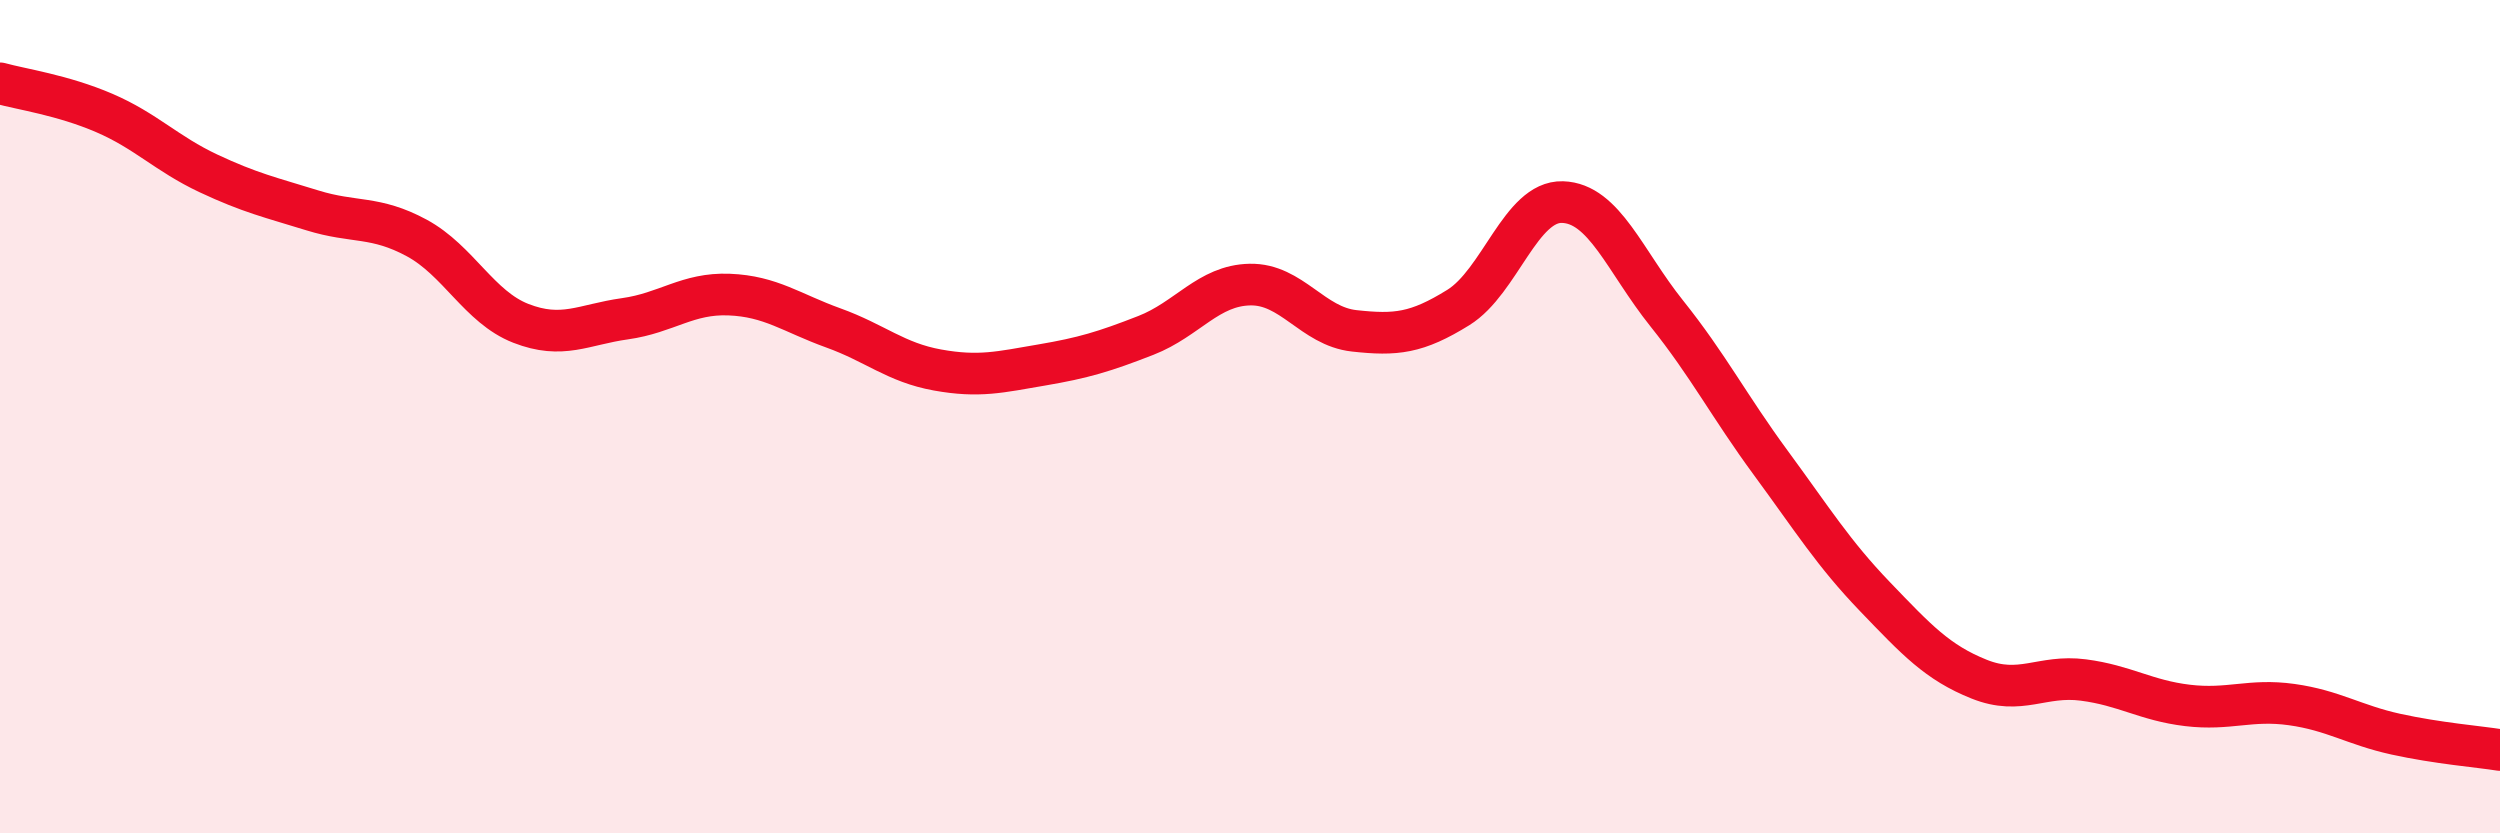
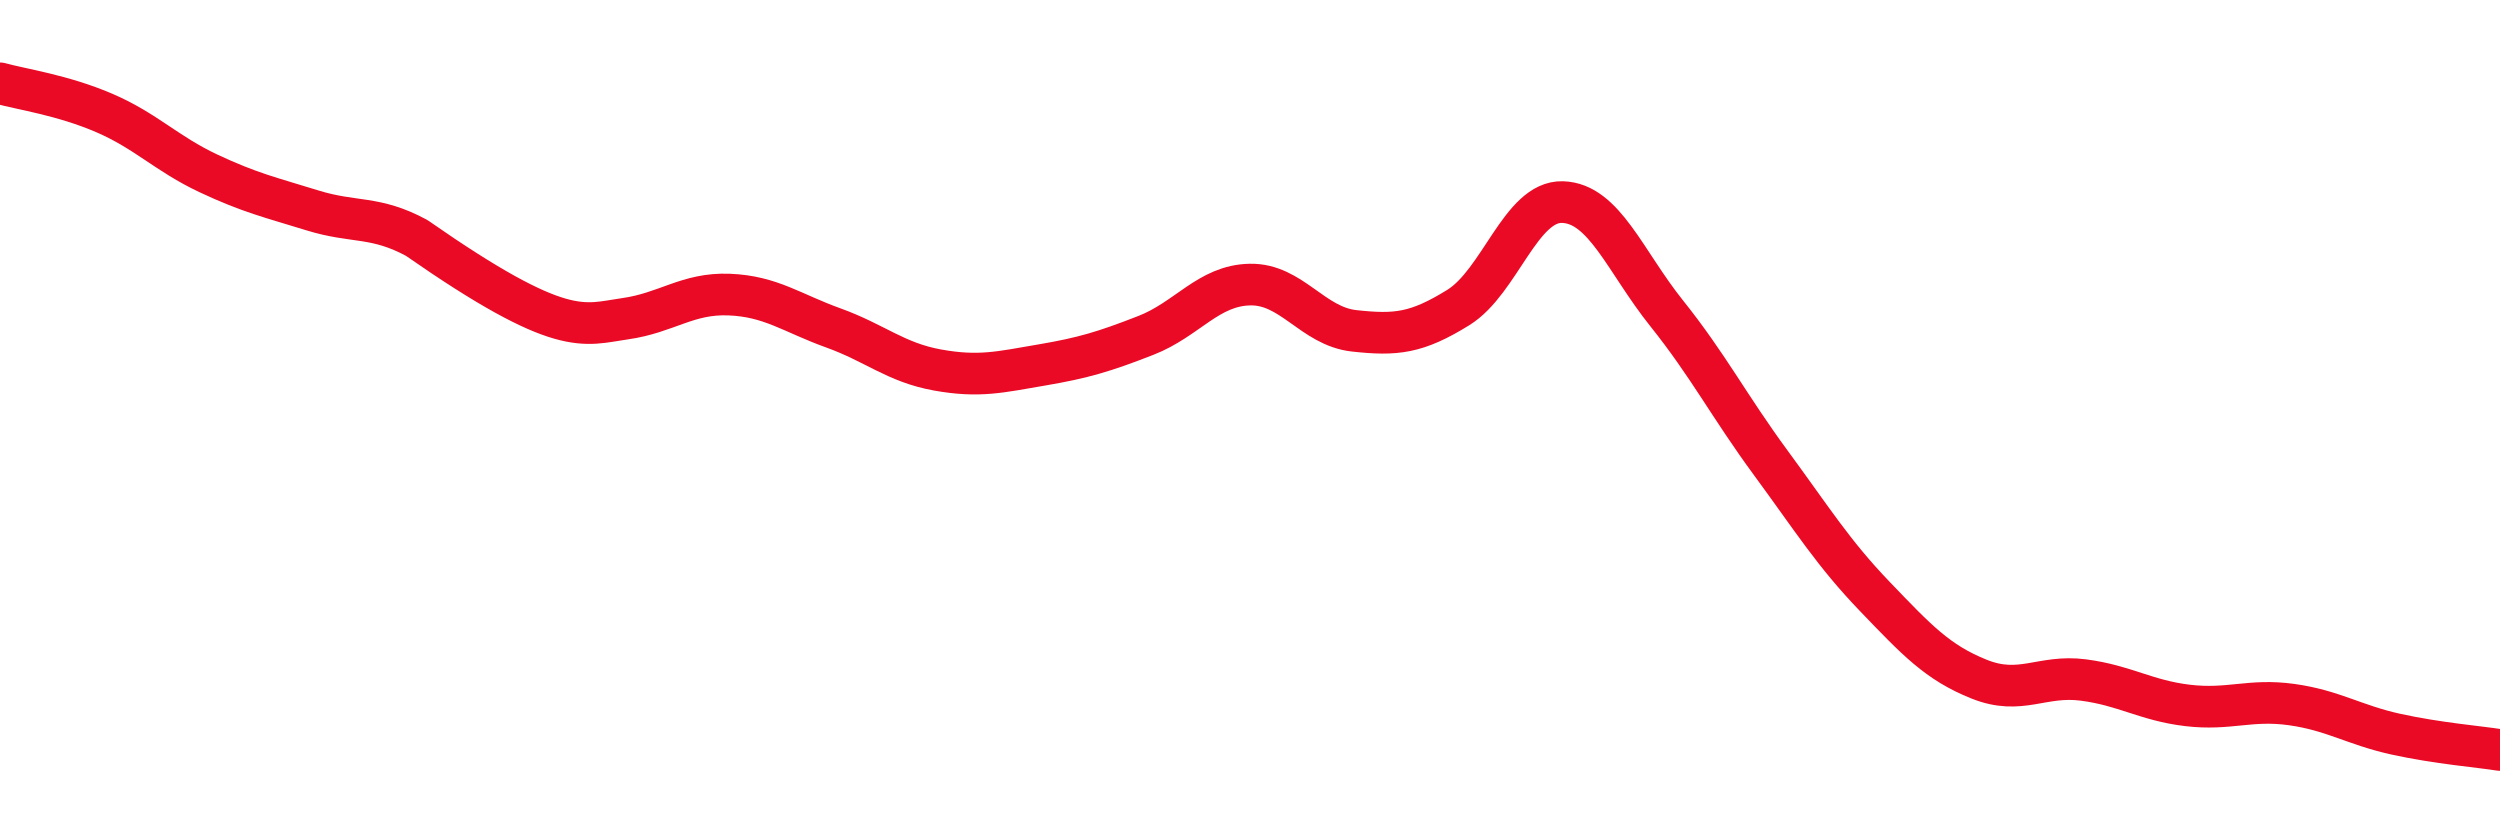
<svg xmlns="http://www.w3.org/2000/svg" width="60" height="20" viewBox="0 0 60 20">
-   <path d="M 0,2 C 0.5,2.14 1.5,2.28 2.5,2.71 C 3.5,3.14 4,3.69 5,4.16 C 6,4.63 6.5,4.74 7.5,5.05 C 8.5,5.36 9,5.17 10,5.71 C 11,6.25 11.5,7.37 12.5,7.76 C 13.5,8.15 14,7.79 15,7.65 C 16,7.51 16.5,7.03 17.5,7.07 C 18.5,7.11 19,7.51 20,7.87 C 21,8.23 21.5,8.7 22.5,8.88 C 23.5,9.06 24,8.93 25,8.76 C 26,8.59 26.5,8.44 27.5,8.05 C 28.5,7.66 29,6.85 30,6.83 C 31,6.81 31.5,7.83 32.5,7.94 C 33.5,8.05 34,8 35,7.38 C 36,6.76 36.5,4.82 37.5,4.85 C 38.5,4.88 39,6.27 40,7.52 C 41,8.77 41.5,9.75 42.5,11.11 C 43.5,12.47 44,13.28 45,14.32 C 46,15.36 46.5,15.9 47.5,16.3 C 48.5,16.7 49,16.19 50,16.32 C 51,16.45 51.5,16.81 52.5,16.93 C 53.5,17.05 54,16.77 55,16.91 C 56,17.05 56.5,17.4 57.5,17.62 C 58.5,17.84 59.5,17.92 60,18L60 20L0 20Z" fill="#EB0A25" opacity="0.1" stroke-linecap="round" stroke-linejoin="round" />
-   <path d="M 0,2 C 0.5,2.14 1.5,2.28 2.5,2.71 C 3.5,3.14 4,3.69 5,4.16 C 6,4.63 6.5,4.74 7.5,5.05 C 8.5,5.36 9,5.17 10,5.71 C 11,6.25 11.5,7.37 12.5,7.76 C 13.5,8.15 14,7.79 15,7.65 C 16,7.51 16.5,7.03 17.5,7.07 C 18.5,7.11 19,7.51 20,7.87 C 21,8.23 21.5,8.7 22.5,8.88 C 23.5,9.06 24,8.93 25,8.76 C 26,8.59 26.5,8.44 27.5,8.05 C 28.5,7.66 29,6.85 30,6.83 C 31,6.81 31.5,7.83 32.5,7.94 C 33.5,8.05 34,8 35,7.38 C 36,6.76 36.5,4.82 37.5,4.85 C 38.5,4.88 39,6.27 40,7.52 C 41,8.77 41.5,9.75 42.5,11.11 C 43.5,12.47 44,13.28 45,14.32 C 46,15.36 46.5,15.9 47.5,16.3 C 48.5,16.7 49,16.19 50,16.32 C 51,16.45 51.5,16.81 52.5,16.93 C 53.5,17.05 54,16.77 55,16.91 C 56,17.05 56.5,17.4 57.5,17.62 C 58.5,17.84 59.5,17.92 60,18" stroke="#EB0A25" stroke-width="1" fill="none" stroke-linecap="round" stroke-linejoin="round" />
+   <path d="M 0,2 C 0.5,2.14 1.5,2.28 2.5,2.71 C 3.5,3.14 4,3.69 5,4.16 C 6,4.63 6.5,4.74 7.5,5.05 C 8.5,5.36 9,5.17 10,5.71 C 13.5,8.15 14,7.79 15,7.65 C 16,7.51 16.5,7.03 17.5,7.07 C 18.5,7.11 19,7.51 20,7.87 C 21,8.23 21.5,8.7 22.5,8.88 C 23.5,9.06 24,8.93 25,8.76 C 26,8.59 26.5,8.44 27.5,8.05 C 28.5,7.66 29,6.85 30,6.83 C 31,6.81 31.5,7.83 32.5,7.94 C 33.5,8.05 34,8 35,7.38 C 36,6.76 36.5,4.82 37.5,4.85 C 38.5,4.88 39,6.27 40,7.52 C 41,8.77 41.5,9.75 42.5,11.11 C 43.5,12.47 44,13.28 45,14.32 C 46,15.36 46.5,15.9 47.5,16.3 C 48.5,16.7 49,16.19 50,16.32 C 51,16.45 51.5,16.81 52.5,16.93 C 53.5,17.05 54,16.77 55,16.91 C 56,17.05 56.5,17.4 57.5,17.62 C 58.5,17.84 59.5,17.92 60,18" stroke="#EB0A25" stroke-width="1" fill="none" stroke-linecap="round" stroke-linejoin="round" />
</svg>